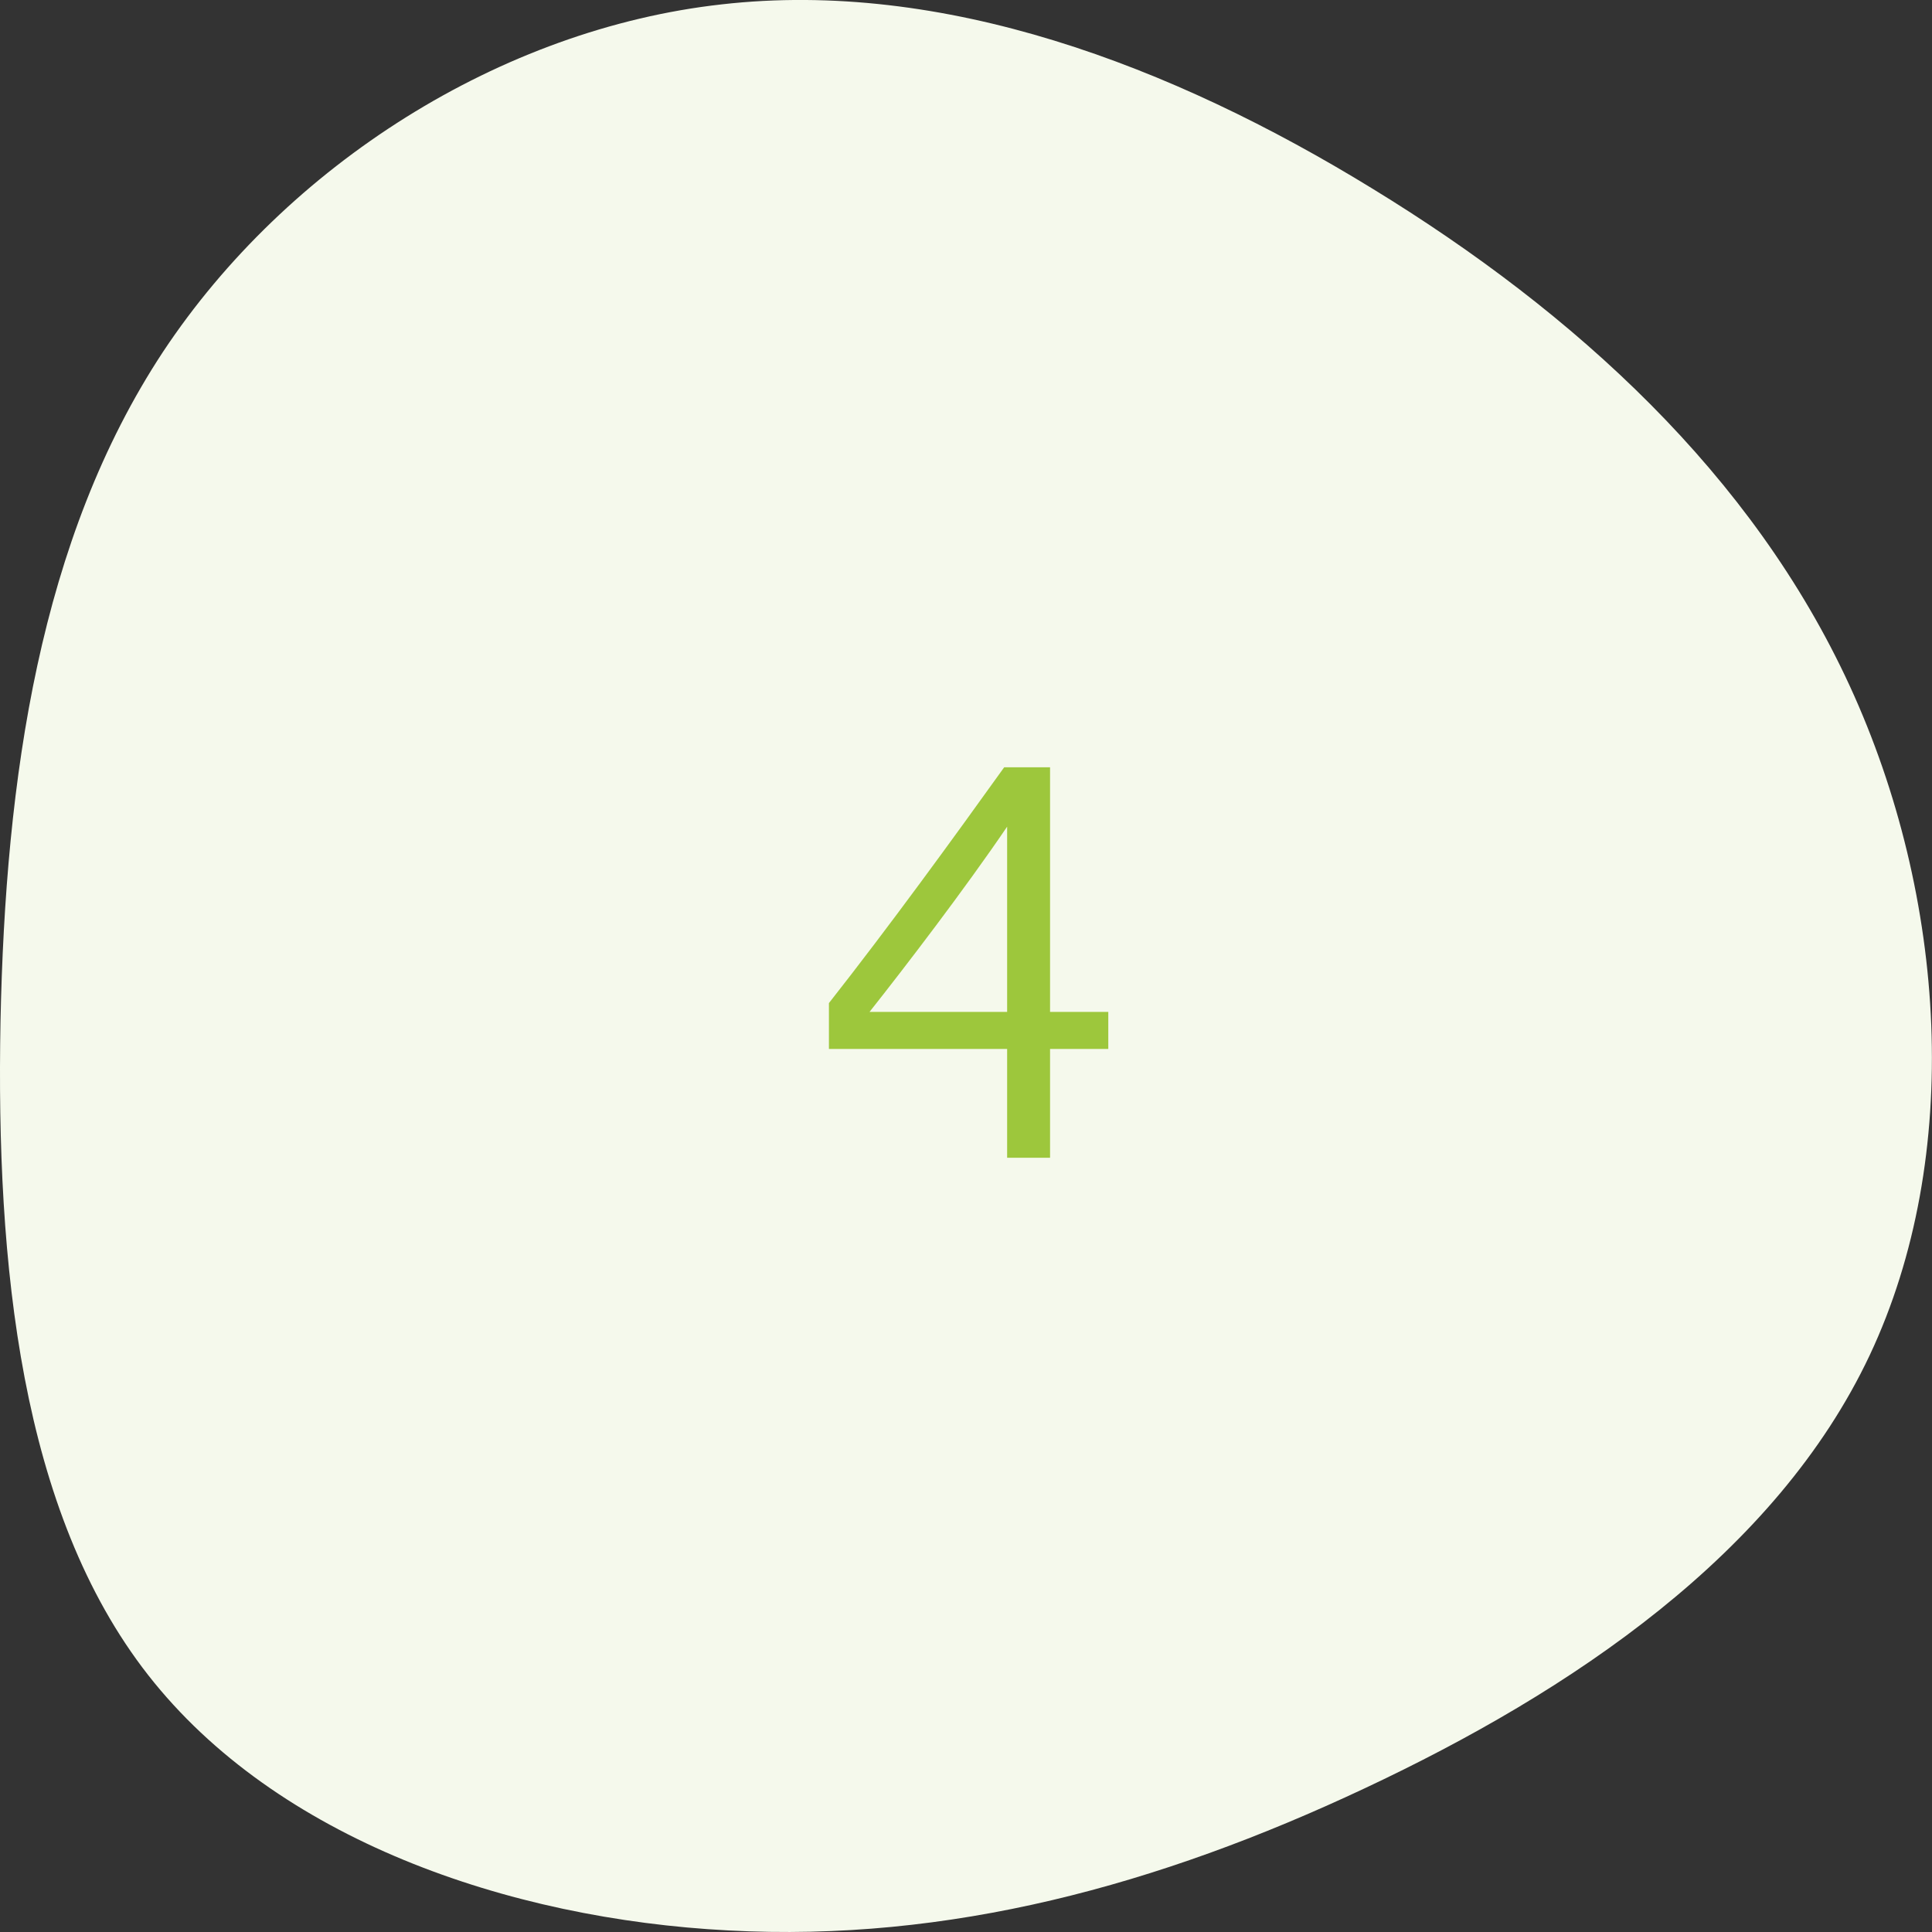
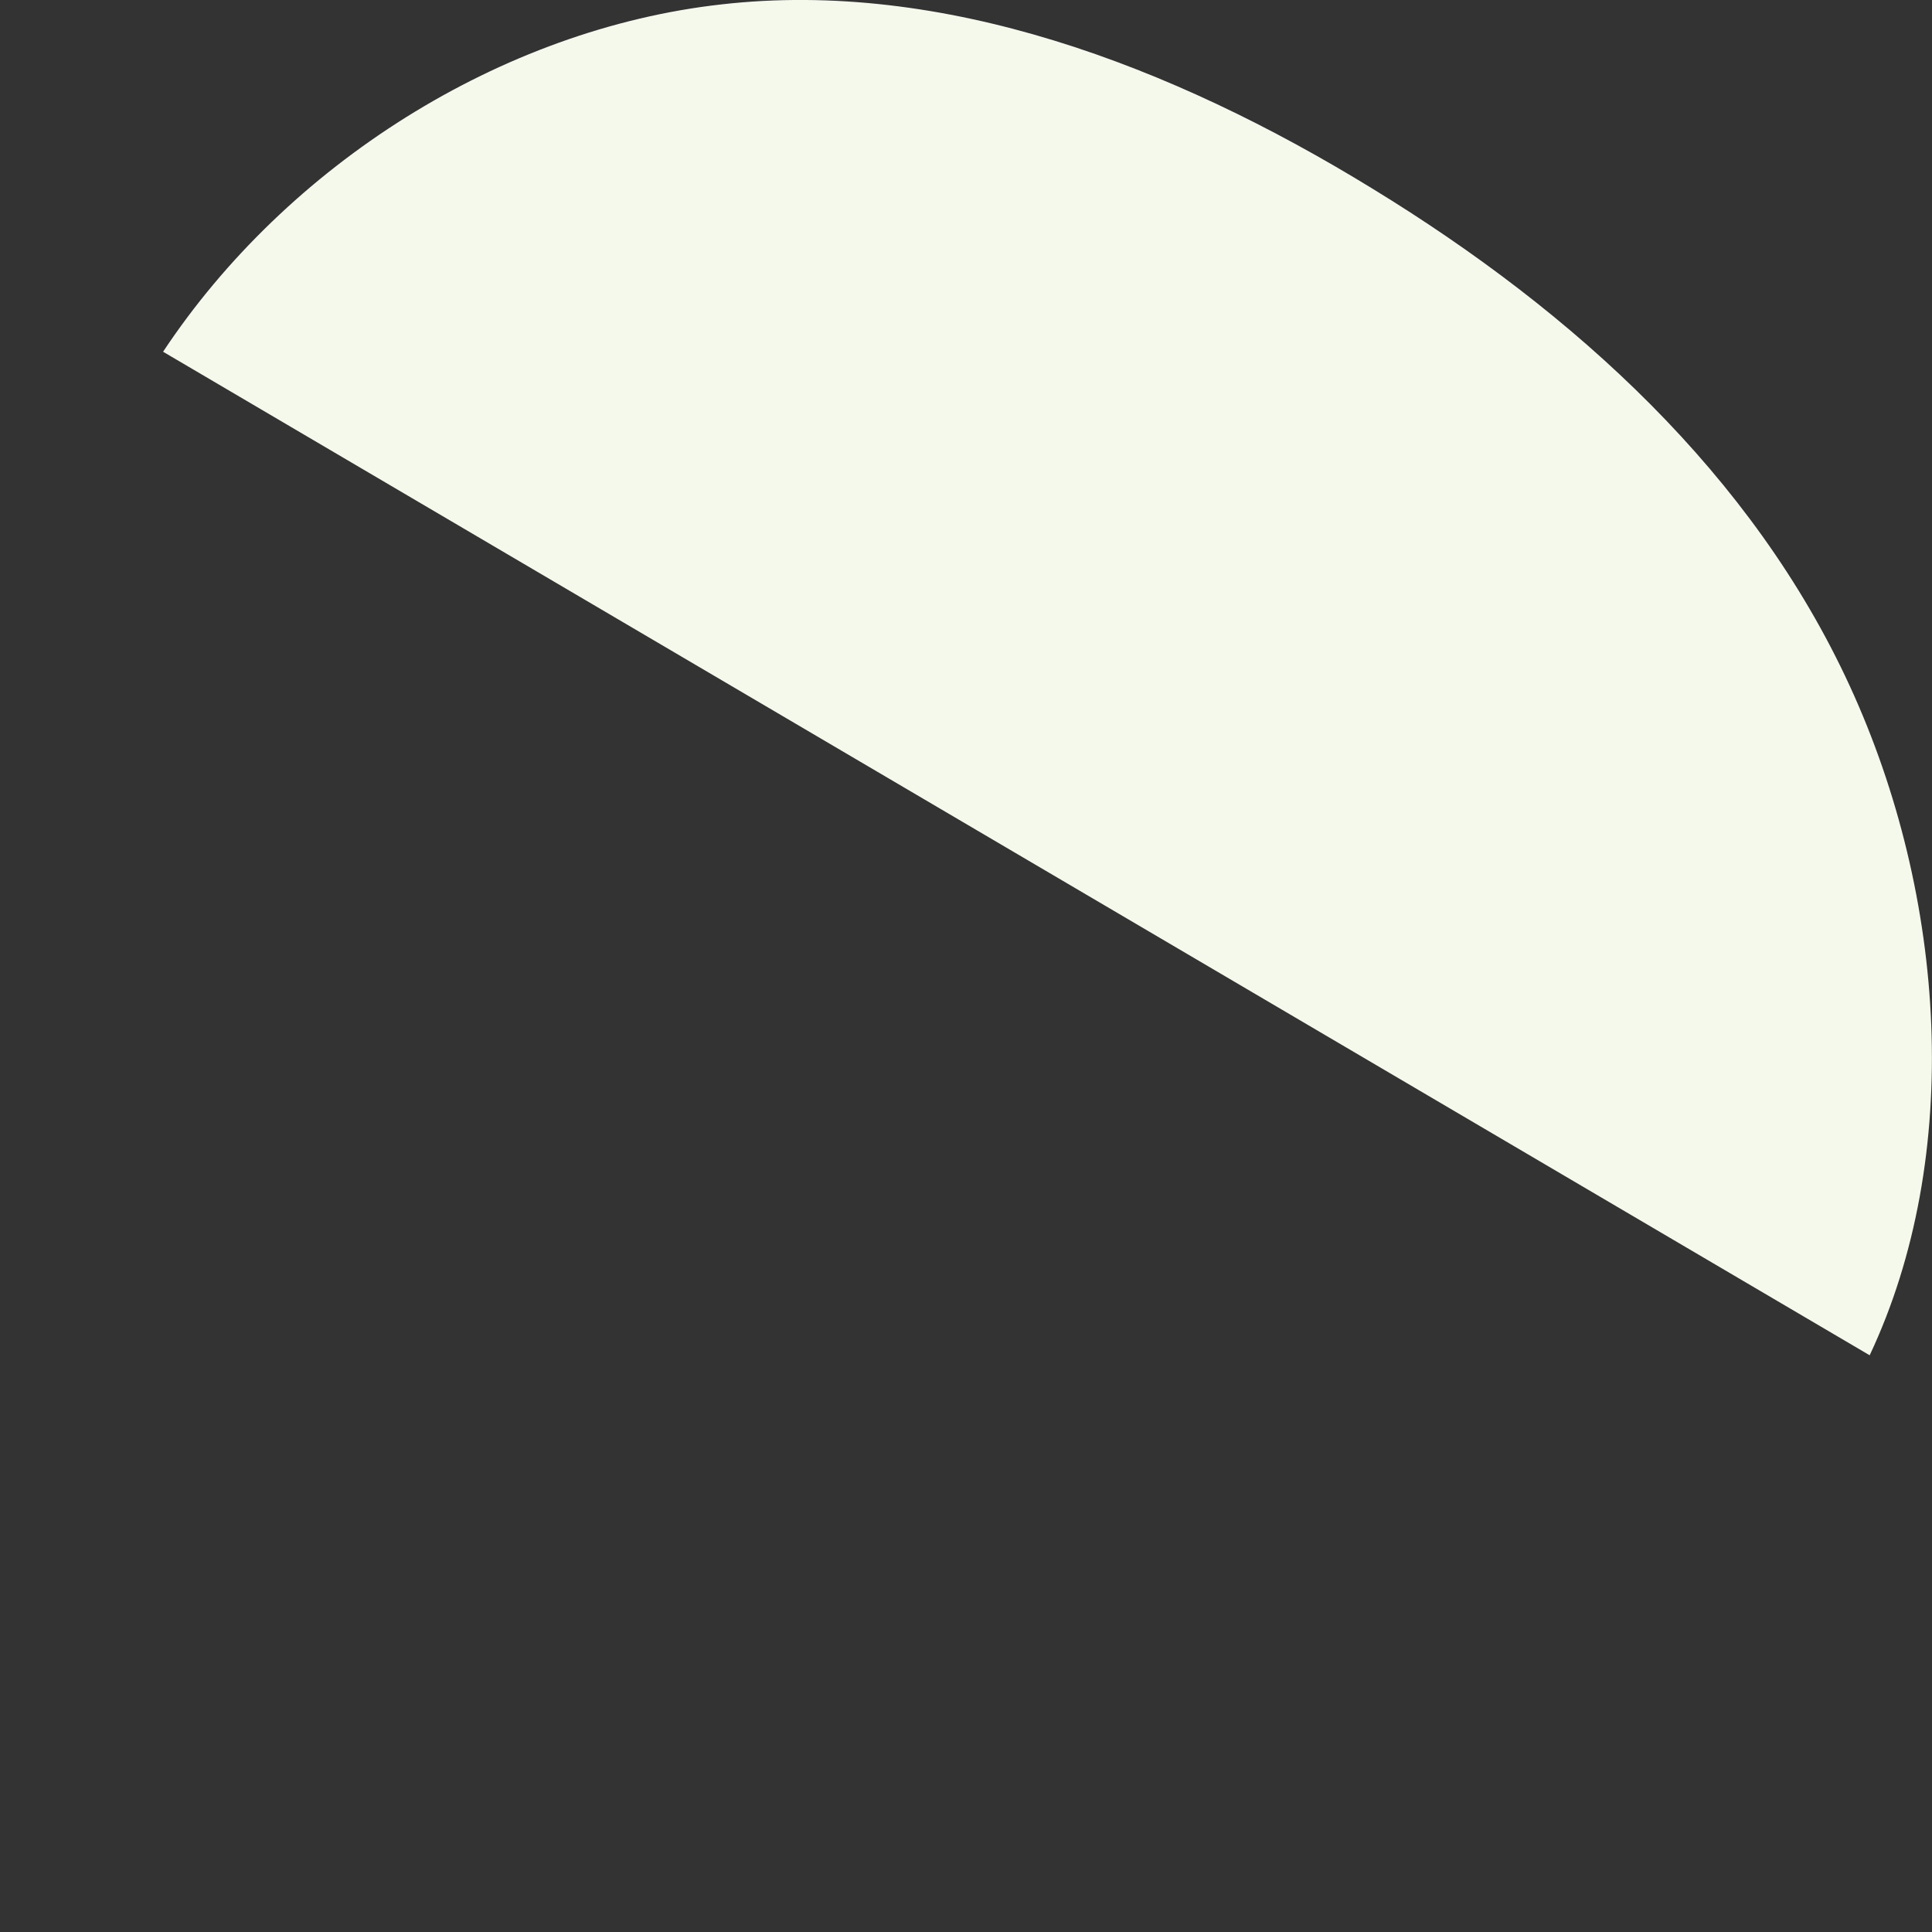
<svg xmlns="http://www.w3.org/2000/svg" width="100" height="100" viewBox="0 0 100 100">
  <rect x="0" y="0" width="100" height="100" fill="#333333" stroke="none" />
  <g id="_4_Icon" data-name="4 Icon" transform="translate(0 0)">
-     <path id="abstract_shape_background" d="M81.794,8.441c9.682,6.419,16.707,17.5,17.98,28.916,1.3,11.442-3.117,23.227-9.55,33.7-6.411,10.476-14.8,19.664-25.73,24.687-10.911,5.023-24.347,5.882-34.643,1.03C19.576,91.927,12.463,81.344,7.435,70.632,2.408,59.941-.534,49.1.081,37.7.673,26.28,4.823,14.3,13.3,7.668,21.749,1.057,34.548-.21,47.128.026,59.73.284,72.09,2.044,81.794,8.441Z" transform="translate(0 100) rotate(-90)" fill="#f5f9ec" />
-     <path id="Path_1789" data-name="Path 1789" d="M14.972,3.956V2.039H11.958V-10.624H9.584C6.9-6.88,3.648-2.405.512,1.582V3.956H9.736V9.588h2.222V3.956ZM9.736-7.55V2.039H2.613C4.469-.305,7.544-4.323,9.736-7.55Z" transform="translate(42.393 50.338)" fill="#9dc73c" />
+     <path id="abstract_shape_background" d="M81.794,8.441c9.682,6.419,16.707,17.5,17.98,28.916,1.3,11.442-3.117,23.227-9.55,33.7-6.411,10.476-14.8,19.664-25.73,24.687-10.911,5.023-24.347,5.882-34.643,1.03Z" transform="translate(0 100) rotate(-90)" fill="#f5f9ec" />
  </g>
</svg>